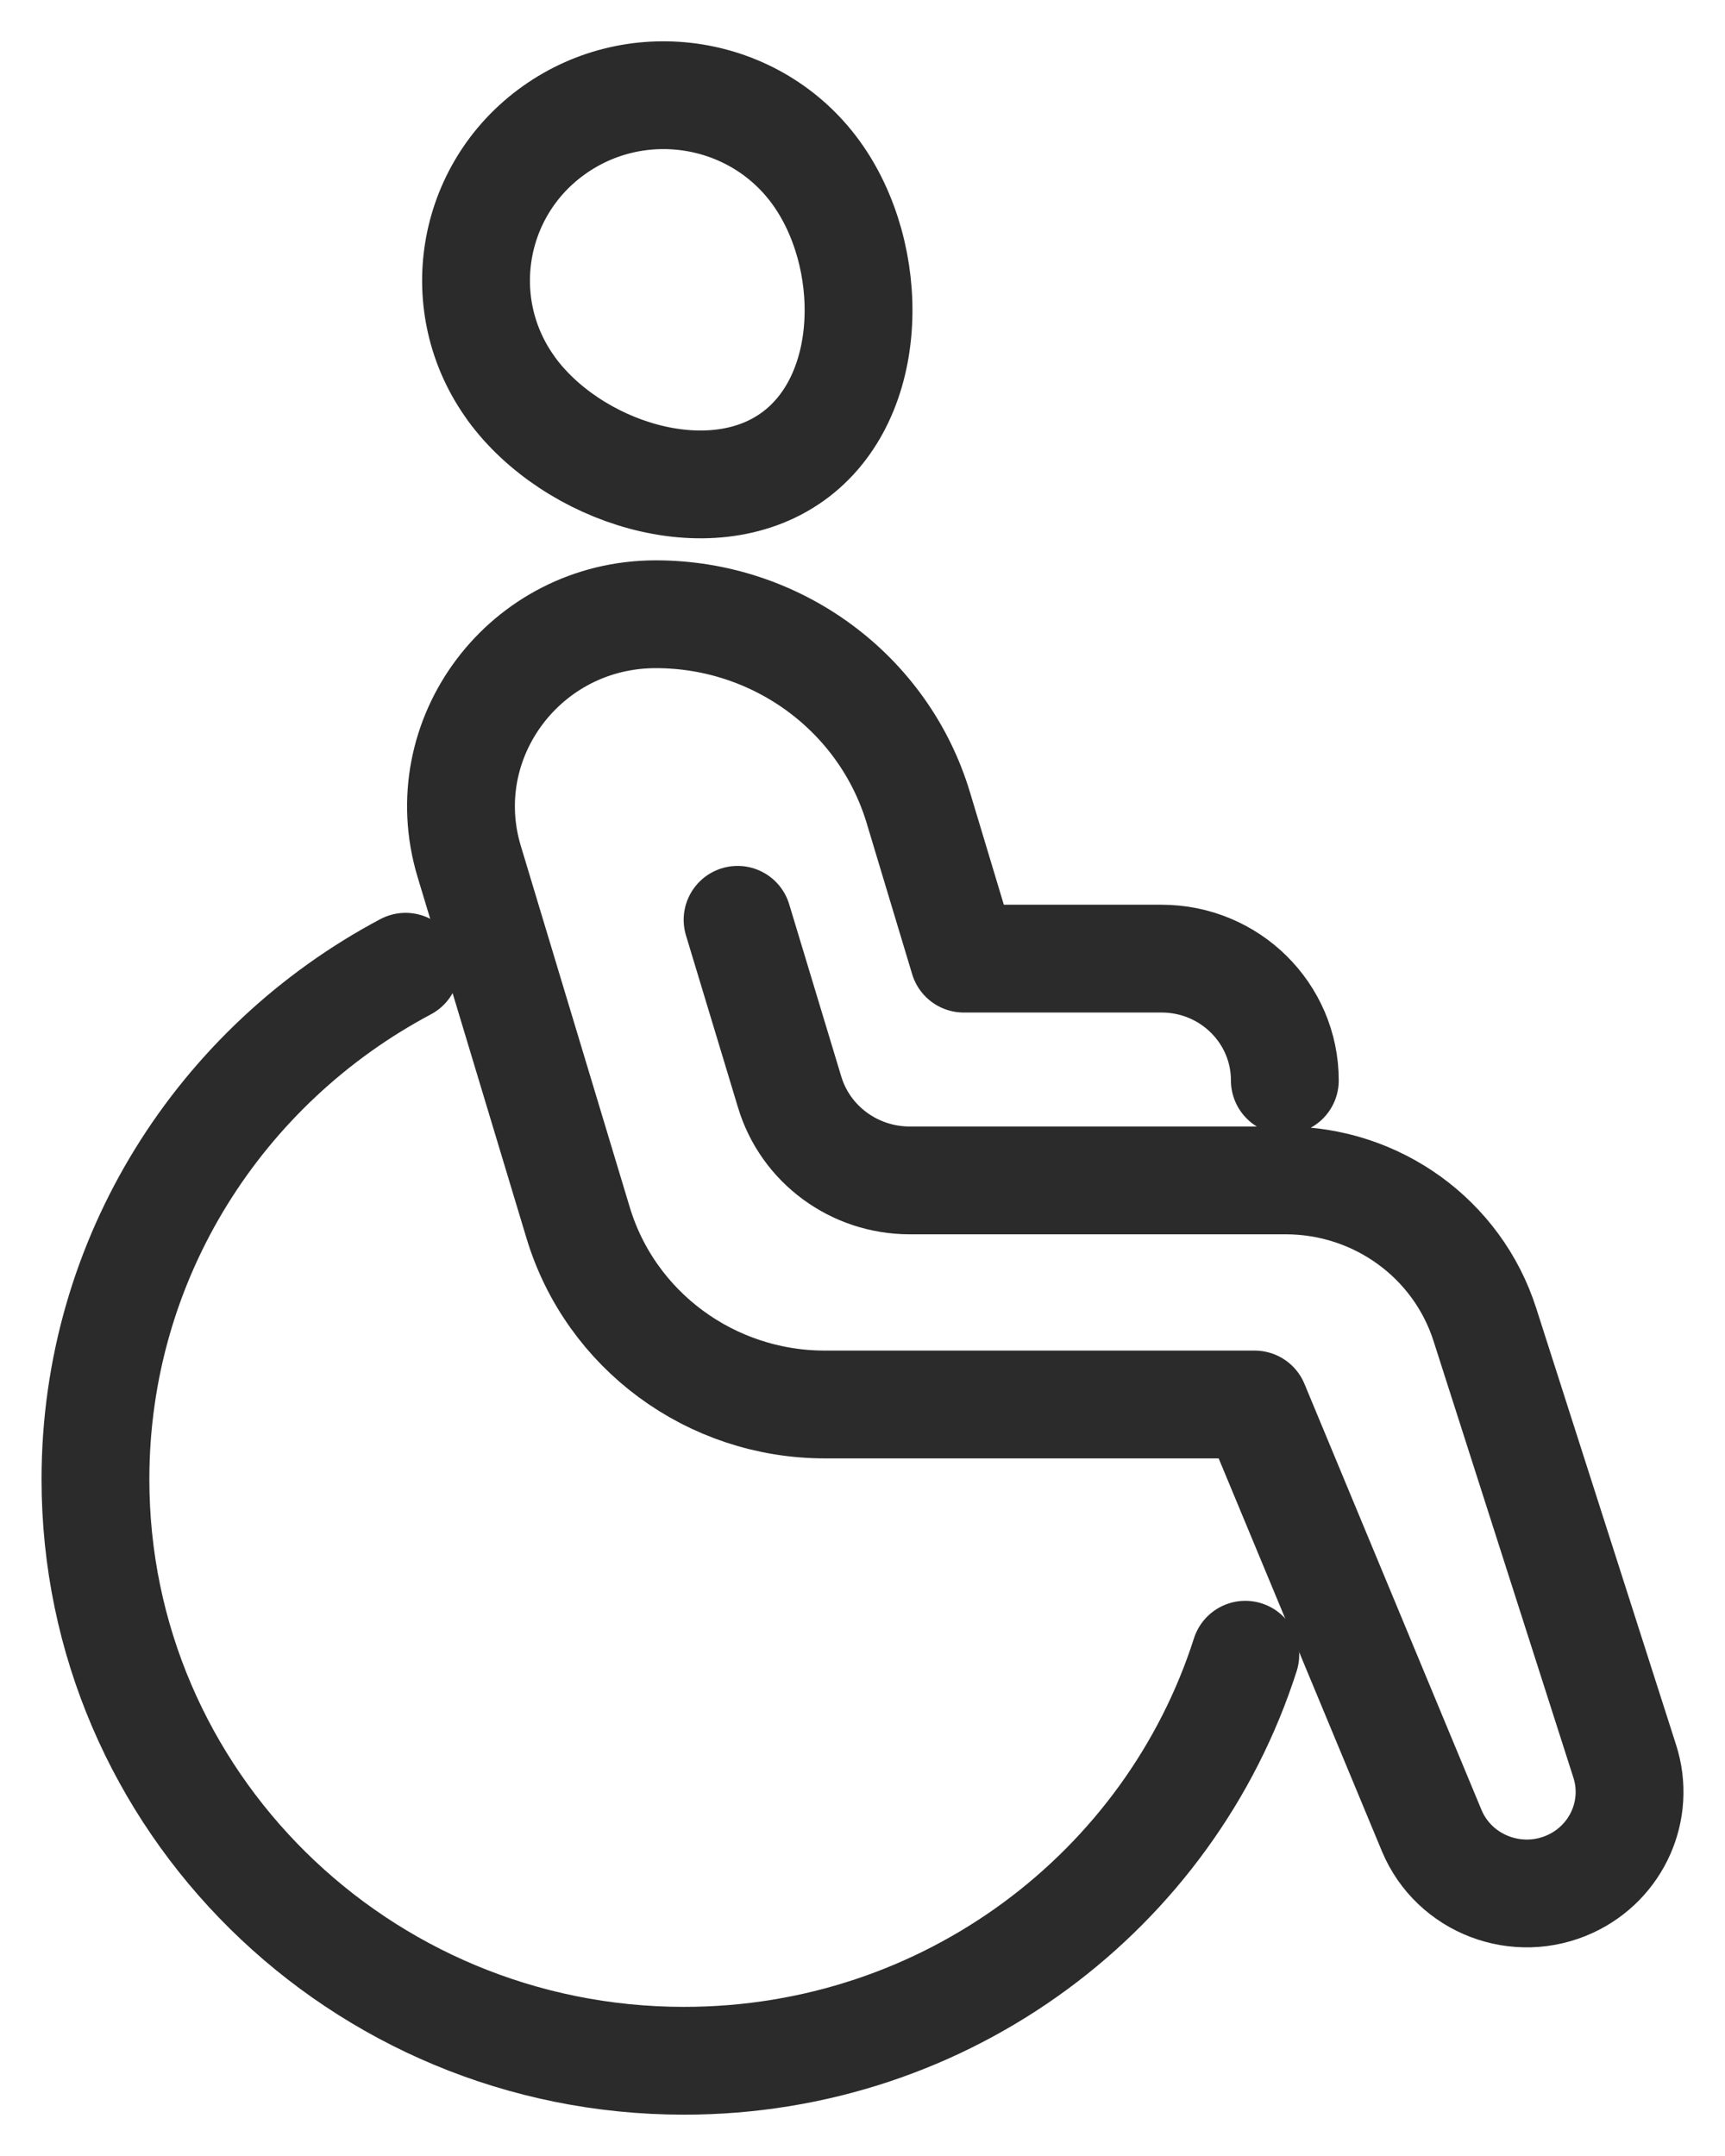
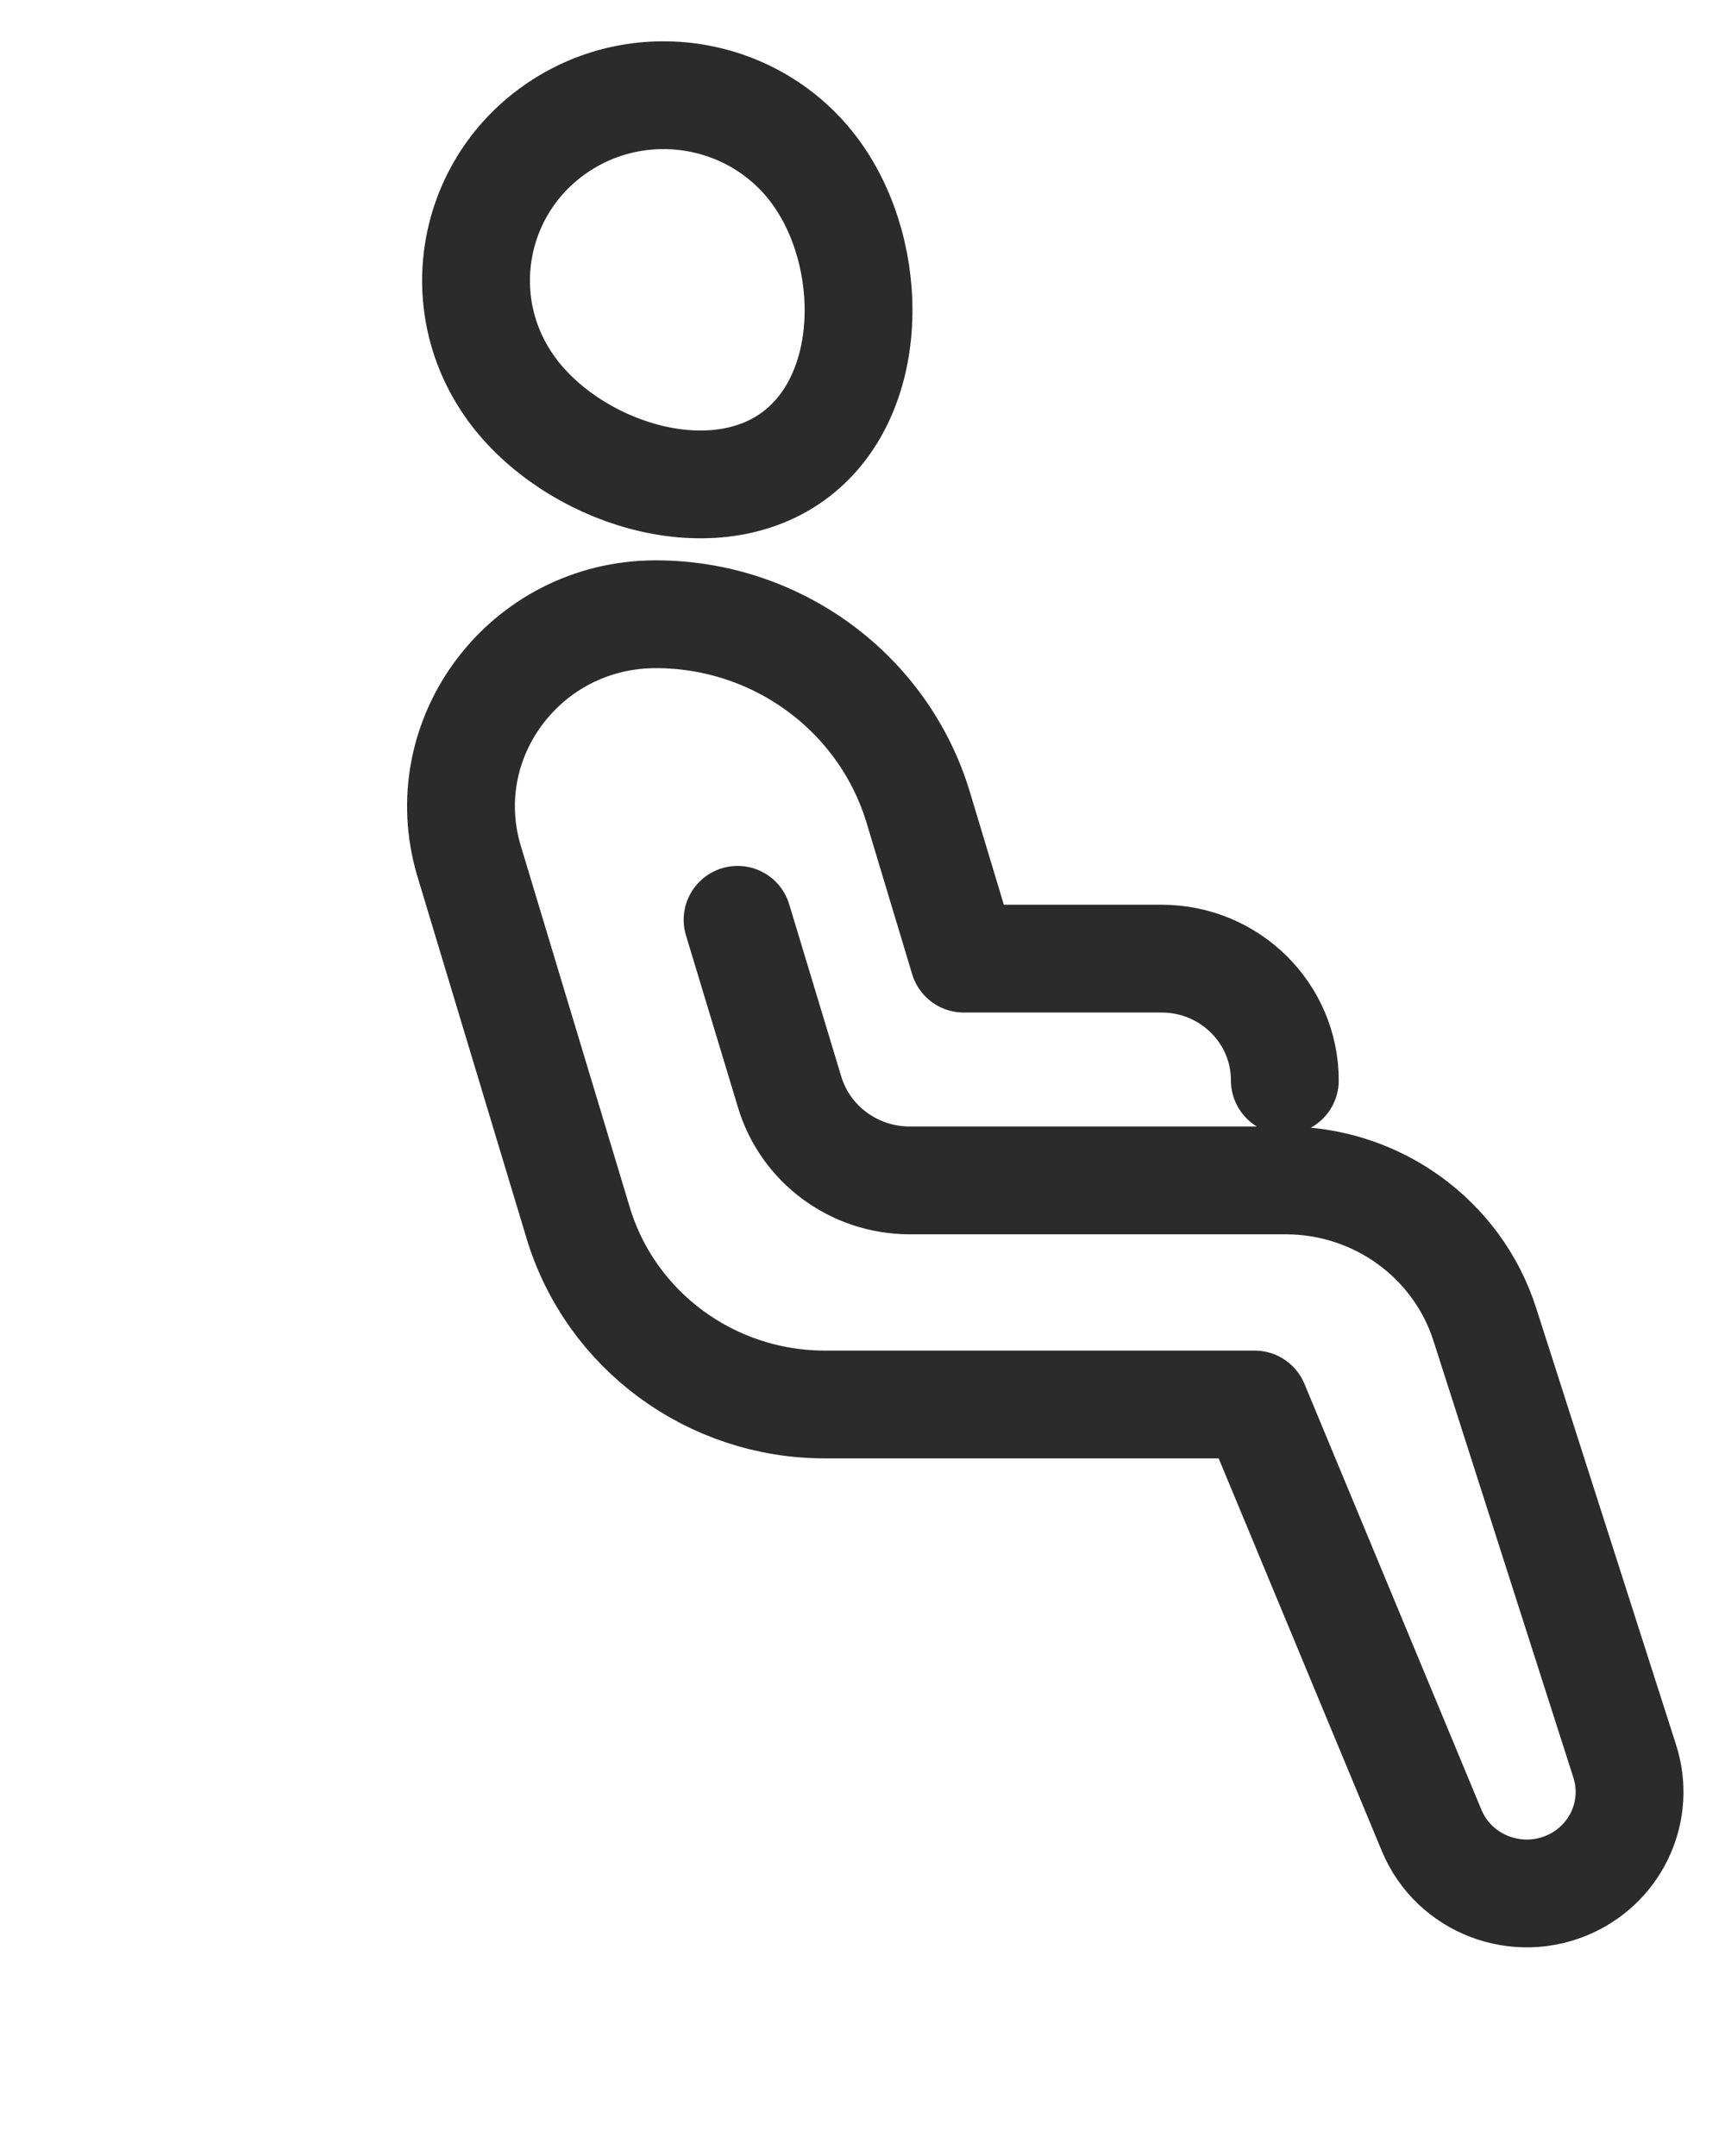
<svg xmlns="http://www.w3.org/2000/svg" width="24" height="30" viewBox="0 0 24 30" fill="none">
  <g clip-path="url(#clip0_310_4618)">
    <path d="M7.116 5.411C6.273 4.256 6.538 2.644 7.706 1.812C8.875 0.979 10.506 1.24 11.349 2.396C12.191 3.551 12.192 5.526 11.023 6.359C9.854 7.191 7.958 6.566 7.115 5.411L7.116 5.411Z" stroke="#2B2B2B" stroke-width="1.5" stroke-linecap="round" stroke-linejoin="round" />
    <path d="M17.876 15.034C17.876 14.097 17.108 13.339 16.161 13.339H13.409L12.777 11.24C12.297 9.642 10.811 8.547 9.124 8.547C7.312 8.547 6.011 10.271 6.528 11.987L8.043 17.012C8.495 18.514 9.892 19.543 11.477 19.543H17.456L19.919 25.471C20.23 26.218 21.111 26.556 21.851 26.212C22.499 25.911 22.822 25.182 22.605 24.507L20.659 18.431C20.277 17.236 19.156 16.425 17.888 16.425H12.658C11.885 16.425 11.205 15.924 10.986 15.194L10.262 12.799" stroke="#2B2B2B" stroke-width="1.5" stroke-linecap="round" stroke-linejoin="round" />
-     <path d="M5.643 13.452C3.073 14.817 1.328 17.499 1.328 20.584C1.328 25.053 4.995 28.675 9.517 28.675C13.181 28.675 16.278 26.302 17.326 23.025" stroke="#2B2B2B" stroke-width="1.5" stroke-linecap="round" stroke-linejoin="round" />
  </g>
  <defs>
    <clipPath id="clip0_310_4618">
      <rect width="24" height="30" fill="white" />
    </clipPath>
  </defs>
</svg>